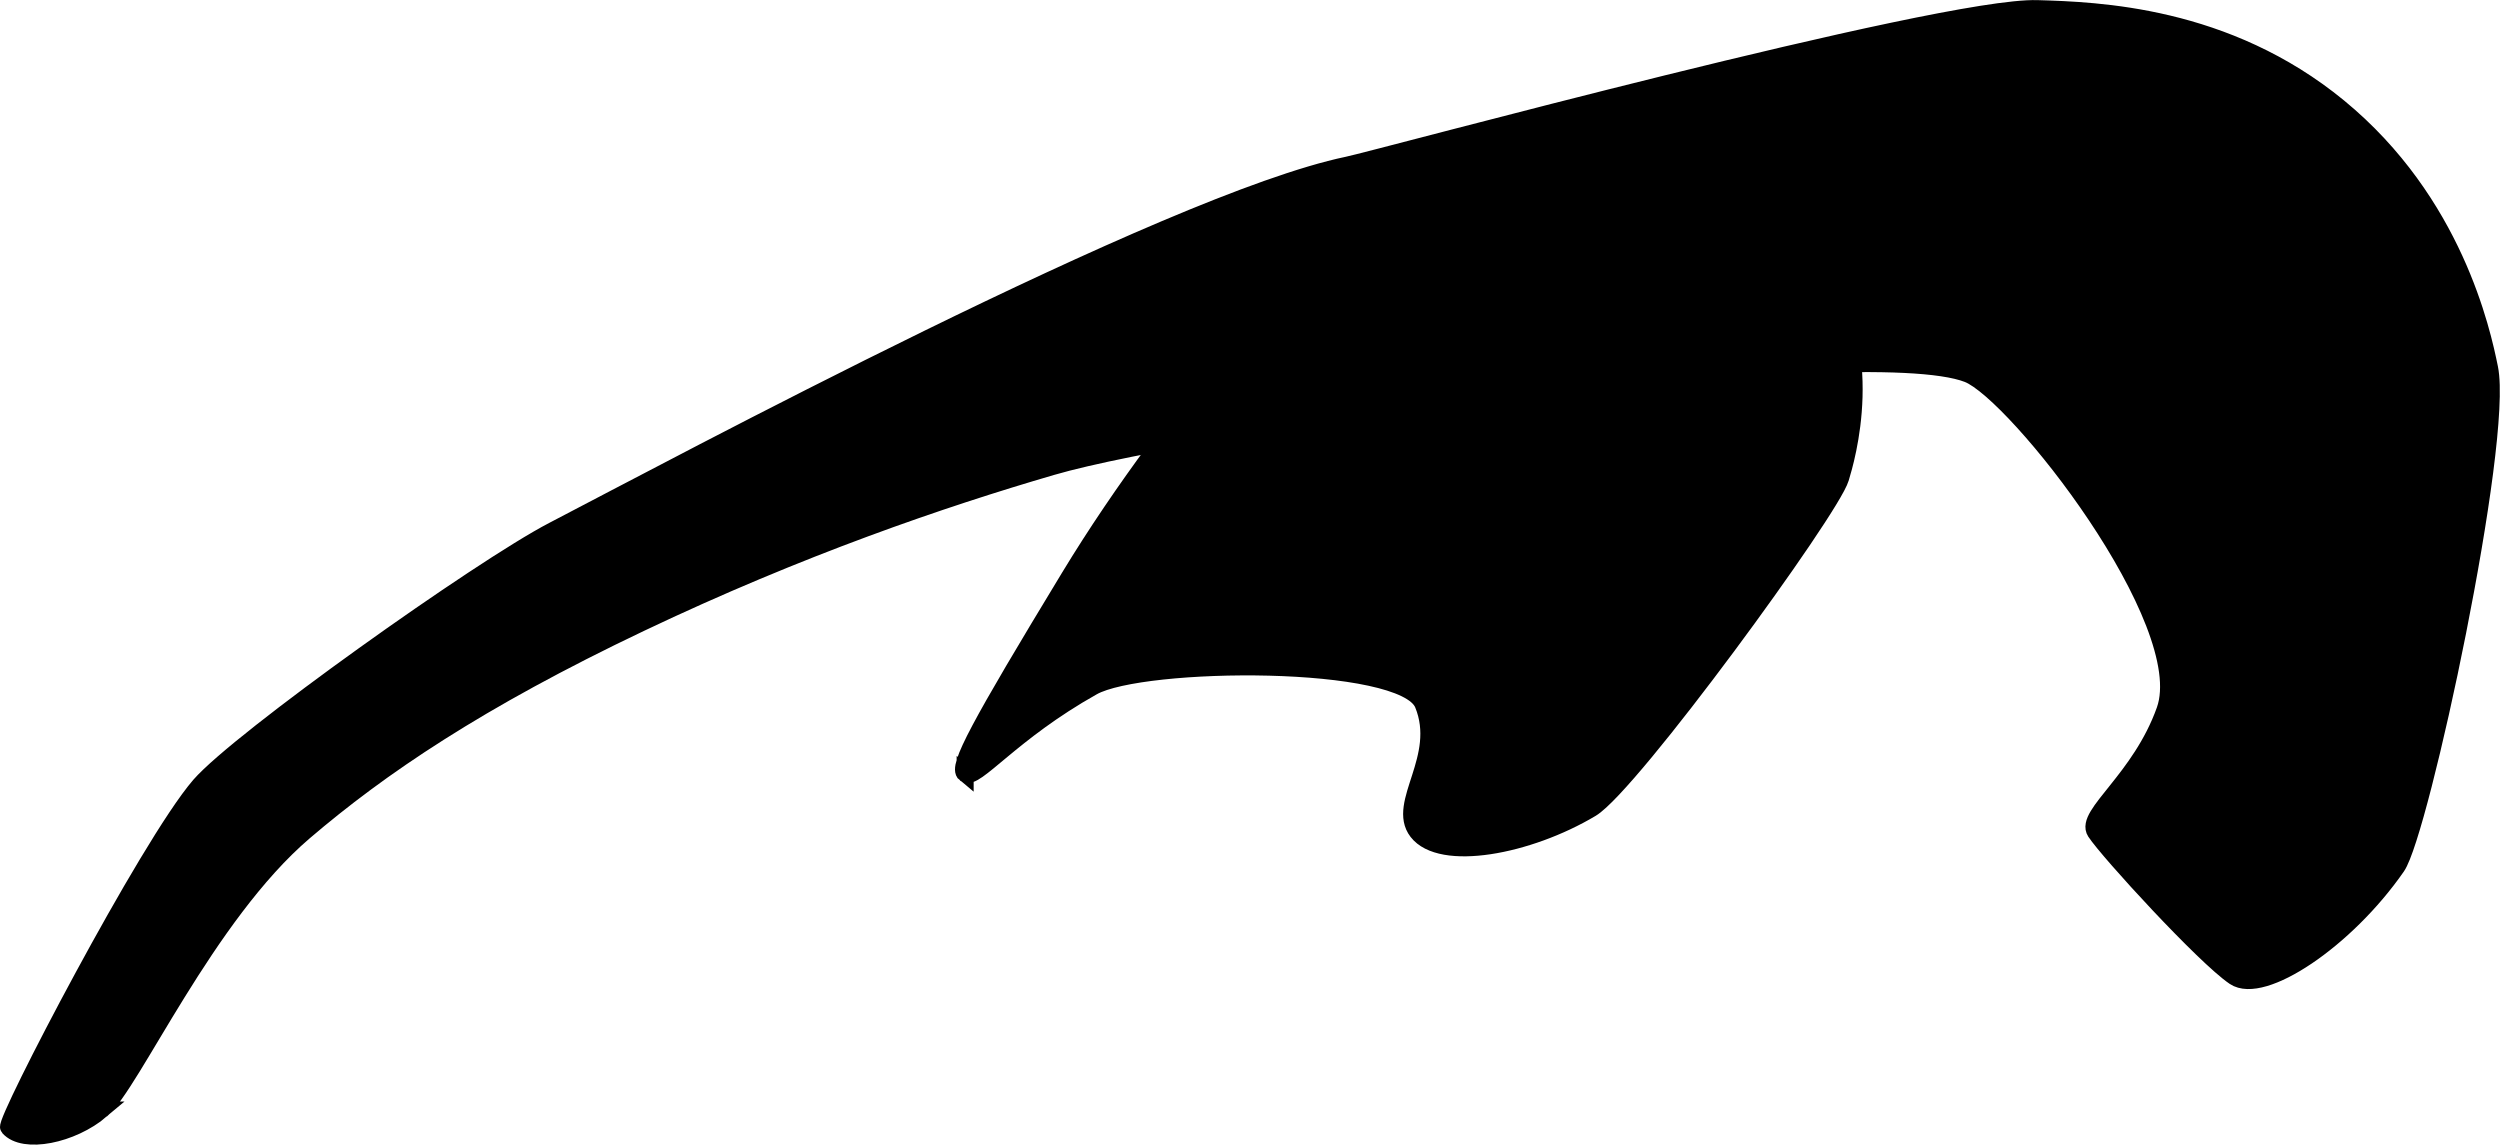
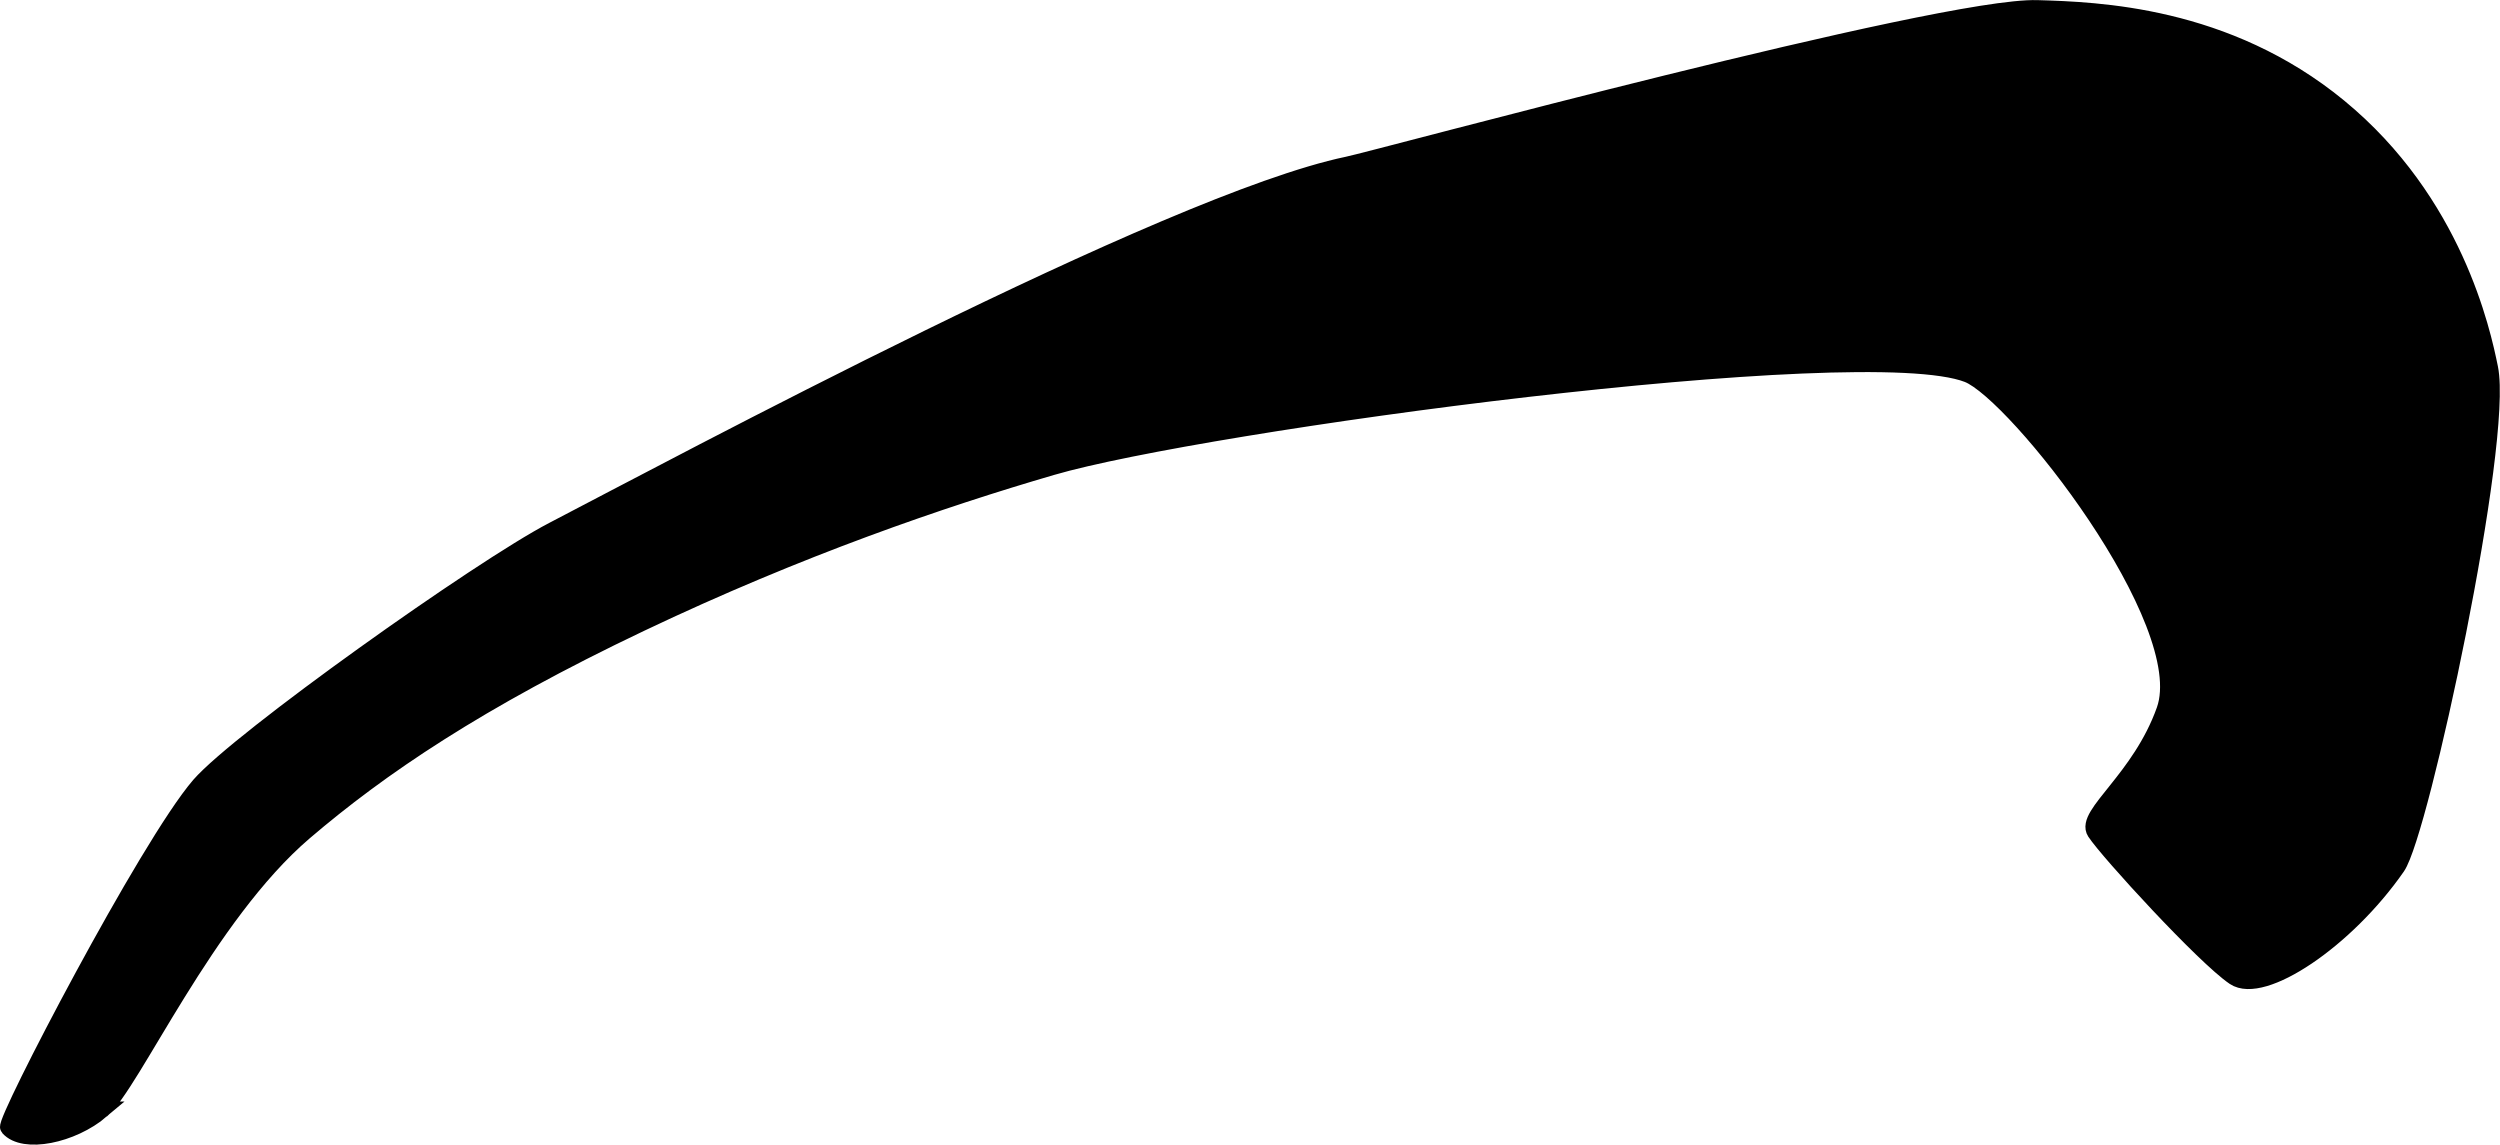
<svg xmlns="http://www.w3.org/2000/svg" version="1.1" width="7.773mm" height="3.559mm" viewBox="0 0 22.033 10.088">
  <defs>
    <style type="text/css">
      .b {
        stroke: #000;
        stroke-miterlimit: 10;
        stroke-width: .15px;
      }
    </style>
  </defs>
  <path class="b" d="M.893,9.783c.273-.231,.921-1.711,1.788-2.452,.666-.569,1.528-1.156,2.963-1.839,1.404-.668,2.66-1.097,3.627-1.379,1.329-.388,7.148-1.177,8.072-.817,.423,.164,2.014,2.182,1.737,2.963-.216,.609-.712,.922-.613,1.073,.114,.174,.962,1.099,1.226,1.277,.247,.166,.98-.321,1.431-.971,.209-.302,.948-3.751,.817-4.394-.066-.327-.314-1.465-1.328-2.299-.995-.818-2.132-.853-2.657-.869-.848-.026-5.818,1.325-6.08,1.379-1.582,.331-5.921,2.659-6.999,3.219-.645,.335-2.767,1.845-3.117,2.248C1.302,7.453,.035,9.888,.076,9.936c.132,.152,.558,.067,.817-.153Z" />
-   <path class="b" d="M8.506,6.819c.086,.069,.403-.362,1.124-.766,.436-.245,2.74-.268,2.912,.153,.194,.474-.243,.875-.051,1.124,.208,.27,.975,.129,1.533-.204,.347-.208,2.111-2.626,2.197-2.912,.05-.165,.335-1.113-.204-1.89-.476-.685-3.66-.612-3.934-.46-.369,.206-1.726,1.684-2.657,3.219-.806,1.329-.993,1.678-.92,1.737Z" />
</svg>